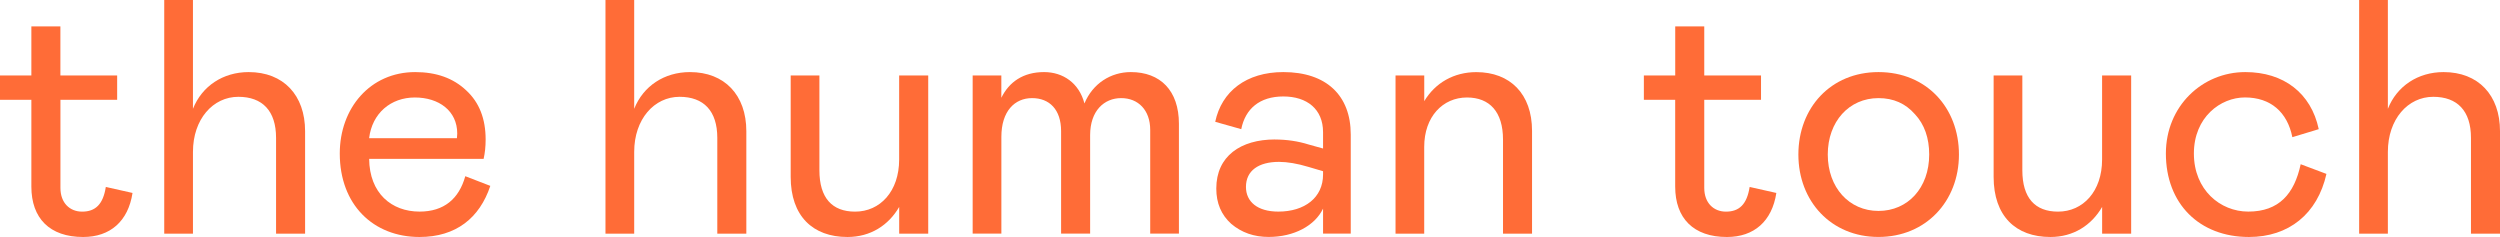
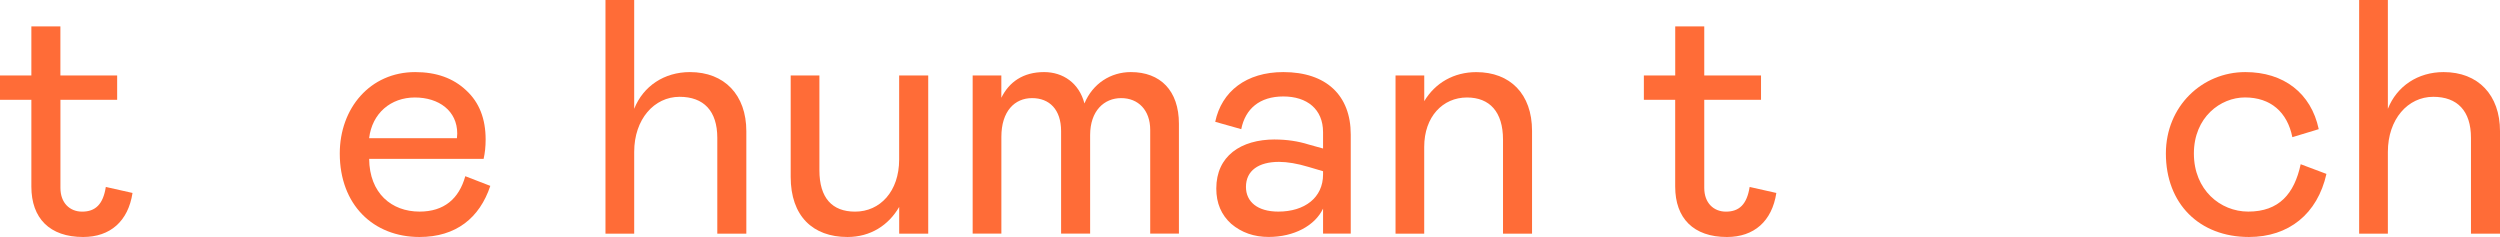
<svg xmlns="http://www.w3.org/2000/svg" id="b" viewBox="0 0 632.93 60">
  <defs>
    <style>.d{fill:#ff6c37;}</style>
  </defs>
  <g id="c">
    <g>
      <path class="d" d="M7.94,25.27H0v-6.17H7.94V6.68h7.35v12.42h14.37v6.17H15.3v22.31c0,3.8,2.37,6,5.49,6,3.38,0,5.32-1.86,6-6.25l6.76,1.52c-1.1,7.18-5.66,11.15-12.51,11.15-8.45,0-13.1-4.73-13.1-12.76V25.27Z" />
-       <path class="d" d="M41.58,59.15V0h7.27V27.55c2.28-5.75,7.61-9.3,14.11-9.3,8.79,0,14.28,5.83,14.28,14.96v25.94h-7.35v-24.25c0-6.84-3.46-10.39-9.55-10.39-6.42,0-11.49,5.66-11.49,13.94v20.7h-7.27Z" />
      <path class="d" d="M124.13,47.07c-2.7,8.11-8.7,12.93-17.91,12.93-11.75,0-20.2-8.2-20.2-21.13,0-11.49,7.69-20.62,19.1-20.62,5.32,0,9.63,1.52,12.93,4.65,3.3,3.04,4.9,7.18,4.9,12.42,0,1.77-.17,3.38-.51,4.9h-28.98c.08,8.7,5.66,13.35,12.76,13.35,6.17,0,9.97-3.21,11.58-8.96l6.34,2.45Zm-8.45-12.08l.08-1.18c0-5.75-4.65-9.13-10.73-9.13s-10.82,3.97-11.58,10.31h22.22Z" />
      <path class="d" d="M153.29,59.15V0h7.27V27.55c2.28-5.75,7.61-9.3,14.11-9.3,8.79,0,14.28,5.83,14.28,14.96v25.94h-7.35v-24.25c0-6.84-3.46-10.39-9.55-10.39-6.42,0-11.49,5.66-11.49,13.94v20.7h-7.27Z" />
      <path class="d" d="M235,19.1V59.15h-7.35v-6.76c-2.7,4.65-7.27,7.61-13.1,7.61-8.79,0-14.37-5.32-14.37-15.21V19.1h7.27v24c0,7.01,3.21,10.48,9.04,10.48,6.34,0,11.15-5.15,11.15-13.18V19.1h7.35Z" />
      <path class="d" d="M253.51,19.1v5.66c1.94-3.97,5.49-6.51,10.82-6.51,4.82,0,8.87,2.79,10.22,7.94,2.11-5.07,6.68-7.94,11.75-7.94,7.44,0,12.17,4.65,12.17,13.1v27.8h-7.27v-26.28c0-4.99-3.04-8.03-7.35-8.03s-7.86,3.21-7.86,9.38v24.93h-7.35v-25.94c0-5.49-2.96-8.37-7.35-8.37s-7.77,3.3-7.77,9.8v24.51h-7.27V19.1h7.27Z" />
      <path class="d" d="M322.8,35.32c2.96,0,5.83,.42,8.53,1.27l3.63,1.01v-4.14c0-5.83-4.06-9.04-10.06-9.04s-9.63,3.13-10.65,8.28l-6.59-1.86c1.61-7.69,7.86-12.59,17.24-12.59,10.9,0,17.07,5.92,17.07,15.8v25.1h-7.01v-6.34c-2.03,4.31-7.35,7.18-13.77,7.18-3.72,0-6.84-1.1-9.46-3.3-2.54-2.28-3.8-5.24-3.8-8.96,0-8.2,6.17-12.42,14.87-12.42Zm12.17,8.03l-3.72-1.1c-2.79-.84-5.32-1.27-7.44-1.27-5.15,0-8.37,2.2-8.37,6.34,0,3.72,2.87,6.25,8.2,6.25,6.68,0,11.32-3.55,11.32-9.38v-.84Z" />
      <path class="d" d="M353.31,59.15V19.1h7.27v6.51c2.79-4.65,7.52-7.35,13.18-7.35,8.53,0,14.11,5.49,14.11,14.87v26.03h-7.35v-23.83c0-7.01-3.38-10.65-9.13-10.65-6.08,0-10.82,4.82-10.82,12.51v21.97h-7.27Z" />
      <path class="d" d="M424.12,25.27h-7.94v-6.17h7.94V6.68h7.35v12.42h14.37v6.17h-14.37v22.31c0,3.8,2.37,6,5.49,6,3.38,0,5.32-1.86,6-6.25l6.76,1.52c-1.1,7.18-5.66,11.15-12.51,11.15-8.45,0-13.1-4.73-13.1-12.76V25.27Z" />
-       <path class="d" d="M475.58,18.25c12.17,0,20.37,9.04,20.37,20.87s-8.37,20.87-20.37,20.87-20.28-9.04-20.28-20.87,8.2-20.87,20.28-20.87Zm9.21,10.65c-2.37-2.7-5.41-4.06-9.21-4.06-7.44,0-12.84,5.92-12.84,14.28s5.41,14.28,12.84,14.28,12.84-5.83,12.84-14.28c0-4.14-1.18-7.61-3.63-10.23Z" />
-       <path class="d" d="M539.55,19.1V59.15h-7.35v-6.76c-2.7,4.65-7.27,7.61-13.1,7.61-8.79,0-14.37-5.32-14.37-15.21V19.1h7.27v24c0,7.01,3.21,10.48,9.04,10.48,6.34,0,11.15-5.15,11.15-13.18V19.1h7.35Z" />
      <path class="d" d="M582.48,41.58l6.51,2.45c-2.28,10.14-9.55,15.97-19.61,15.97-12.59,0-21.04-8.45-21.04-21.13,0-12,9.21-20.62,20.11-20.62,9.72,0,16.65,5.32,18.59,14.45l-6.68,2.03c-1.27-6.34-5.49-10.06-12-10.06-6.17,0-12.93,4.99-12.93,14.2s6.68,14.7,13.77,14.7c7.77,0,11.66-4.48,13.27-12Z" />
      <path class="d" d="M597.27,59.15V0h7.27V27.55c2.28-5.75,7.61-9.3,14.11-9.3,8.79,0,14.28,5.83,14.28,14.96v25.94h-7.35v-24.25c0-6.84-3.46-10.39-9.55-10.39-6.42,0-11.49,5.66-11.49,13.94v20.7h-7.27Z" />
    </g>
  </g>
</svg>